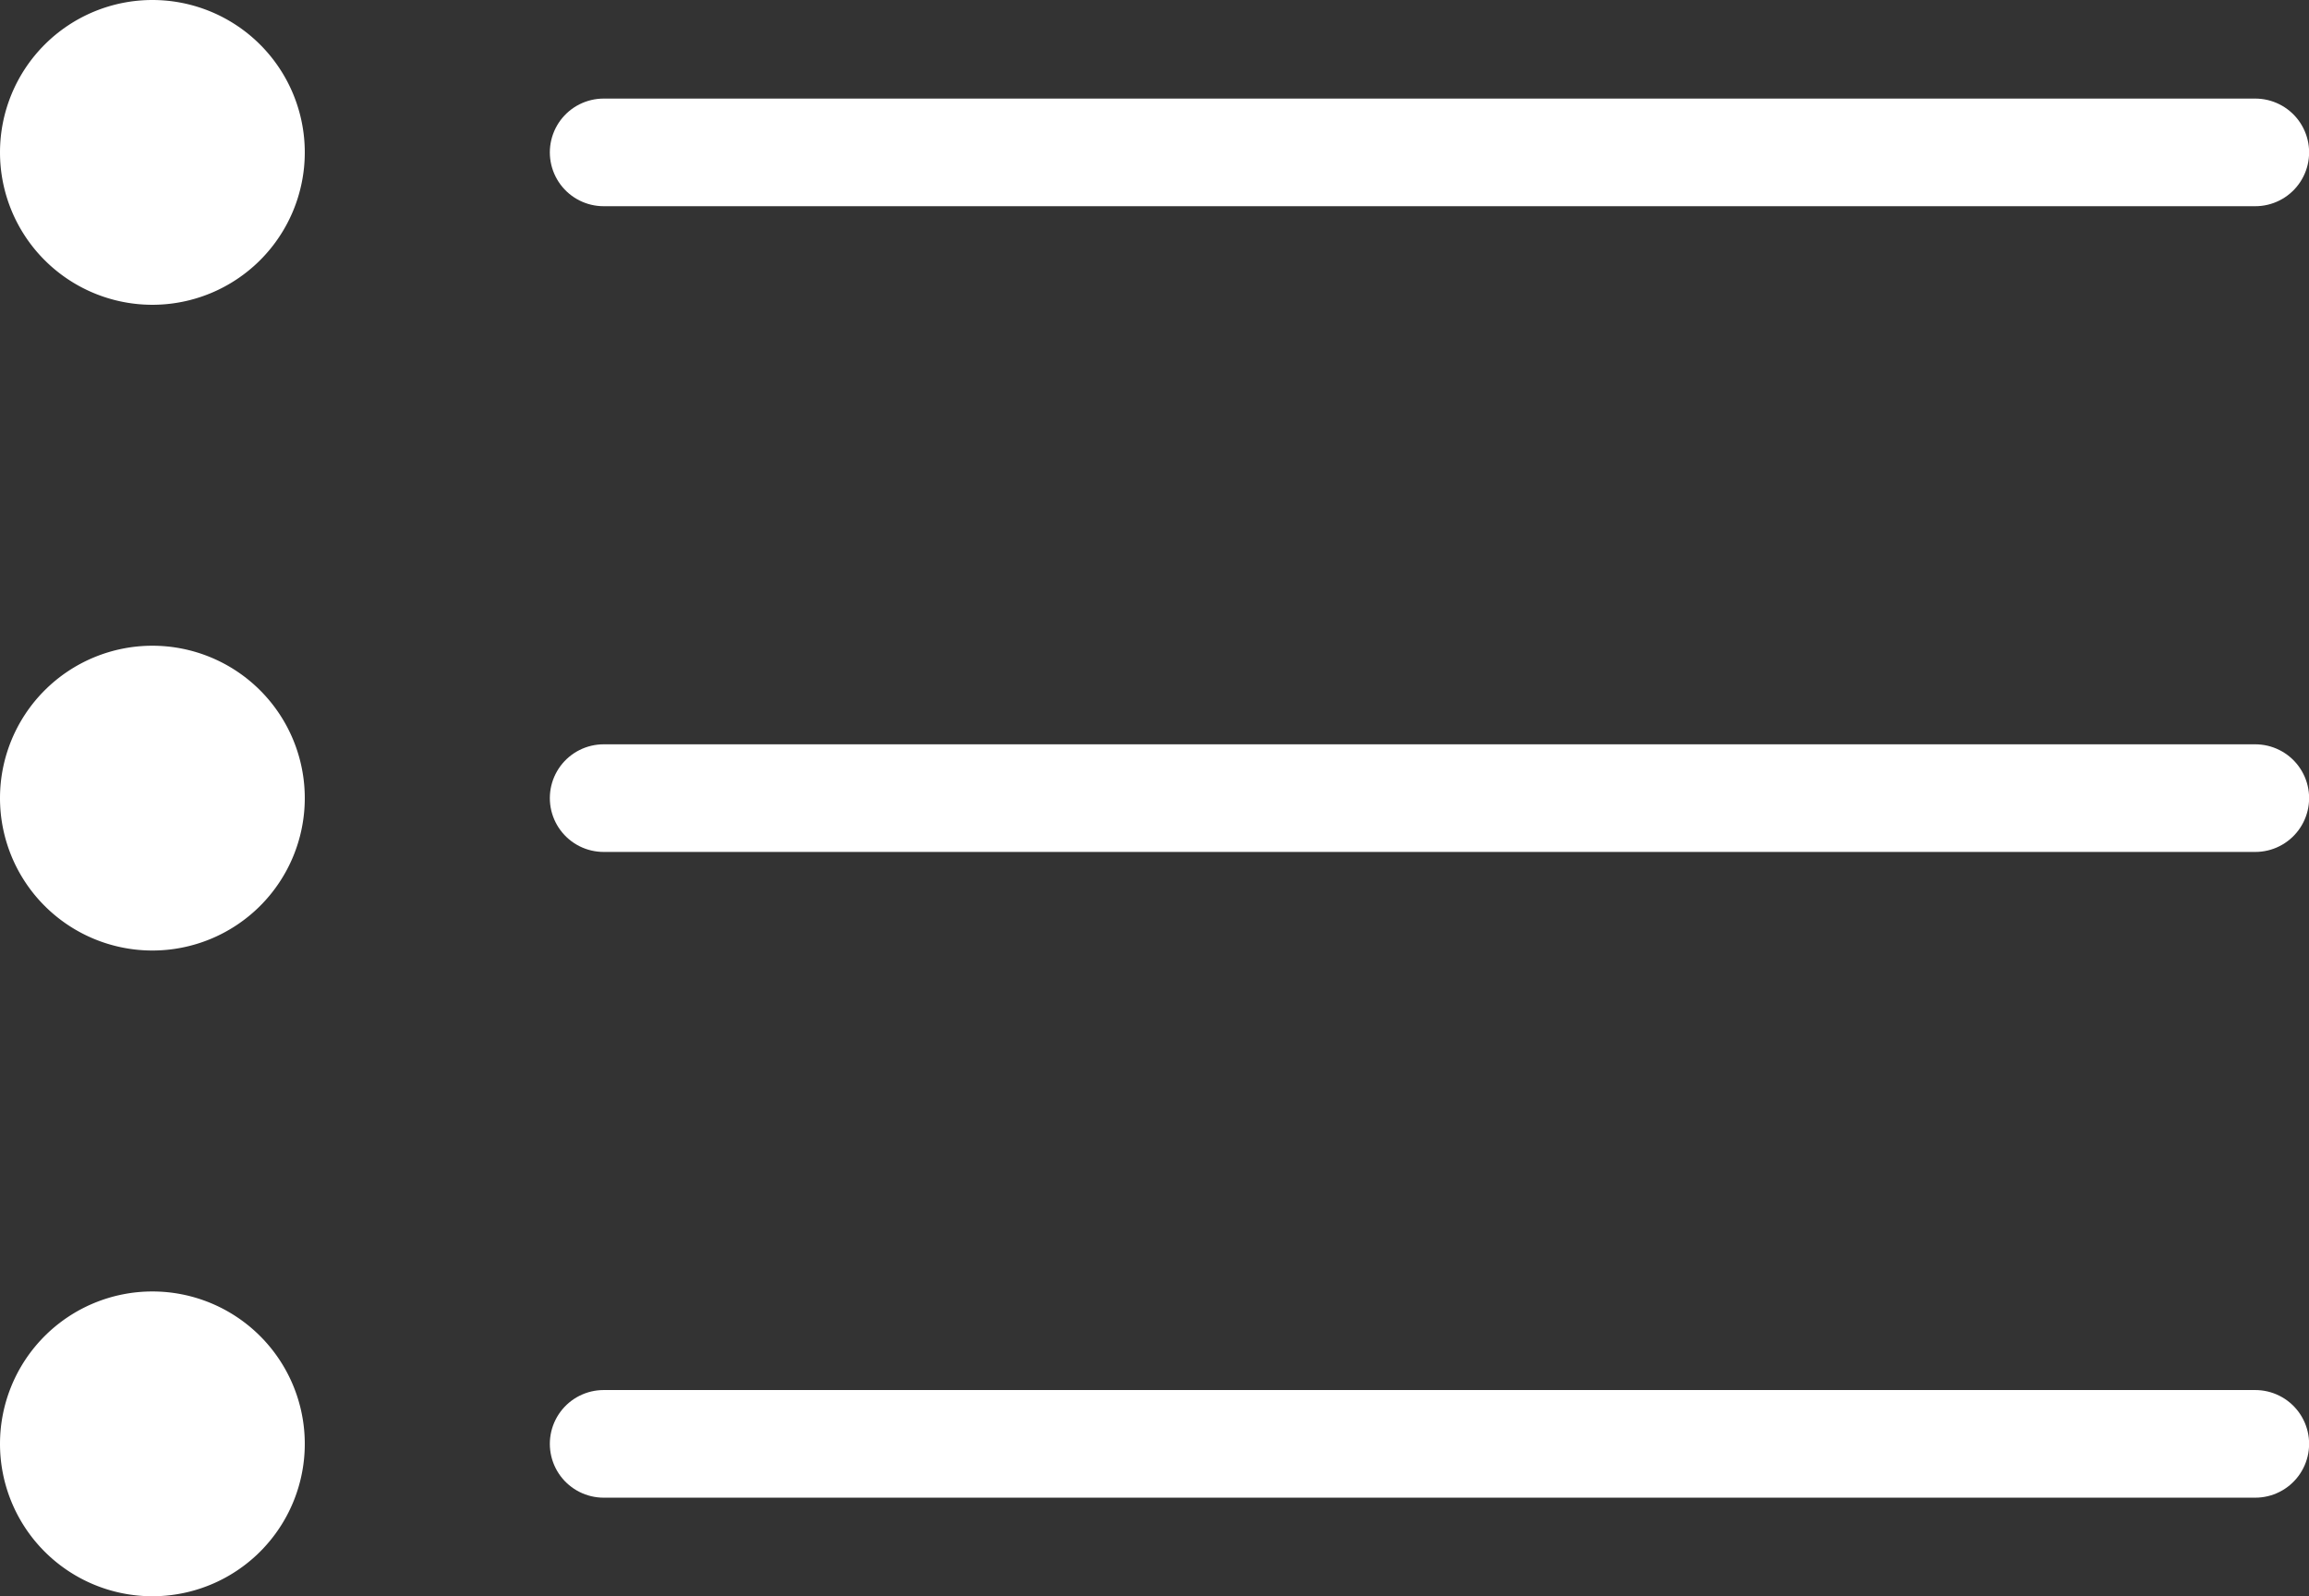
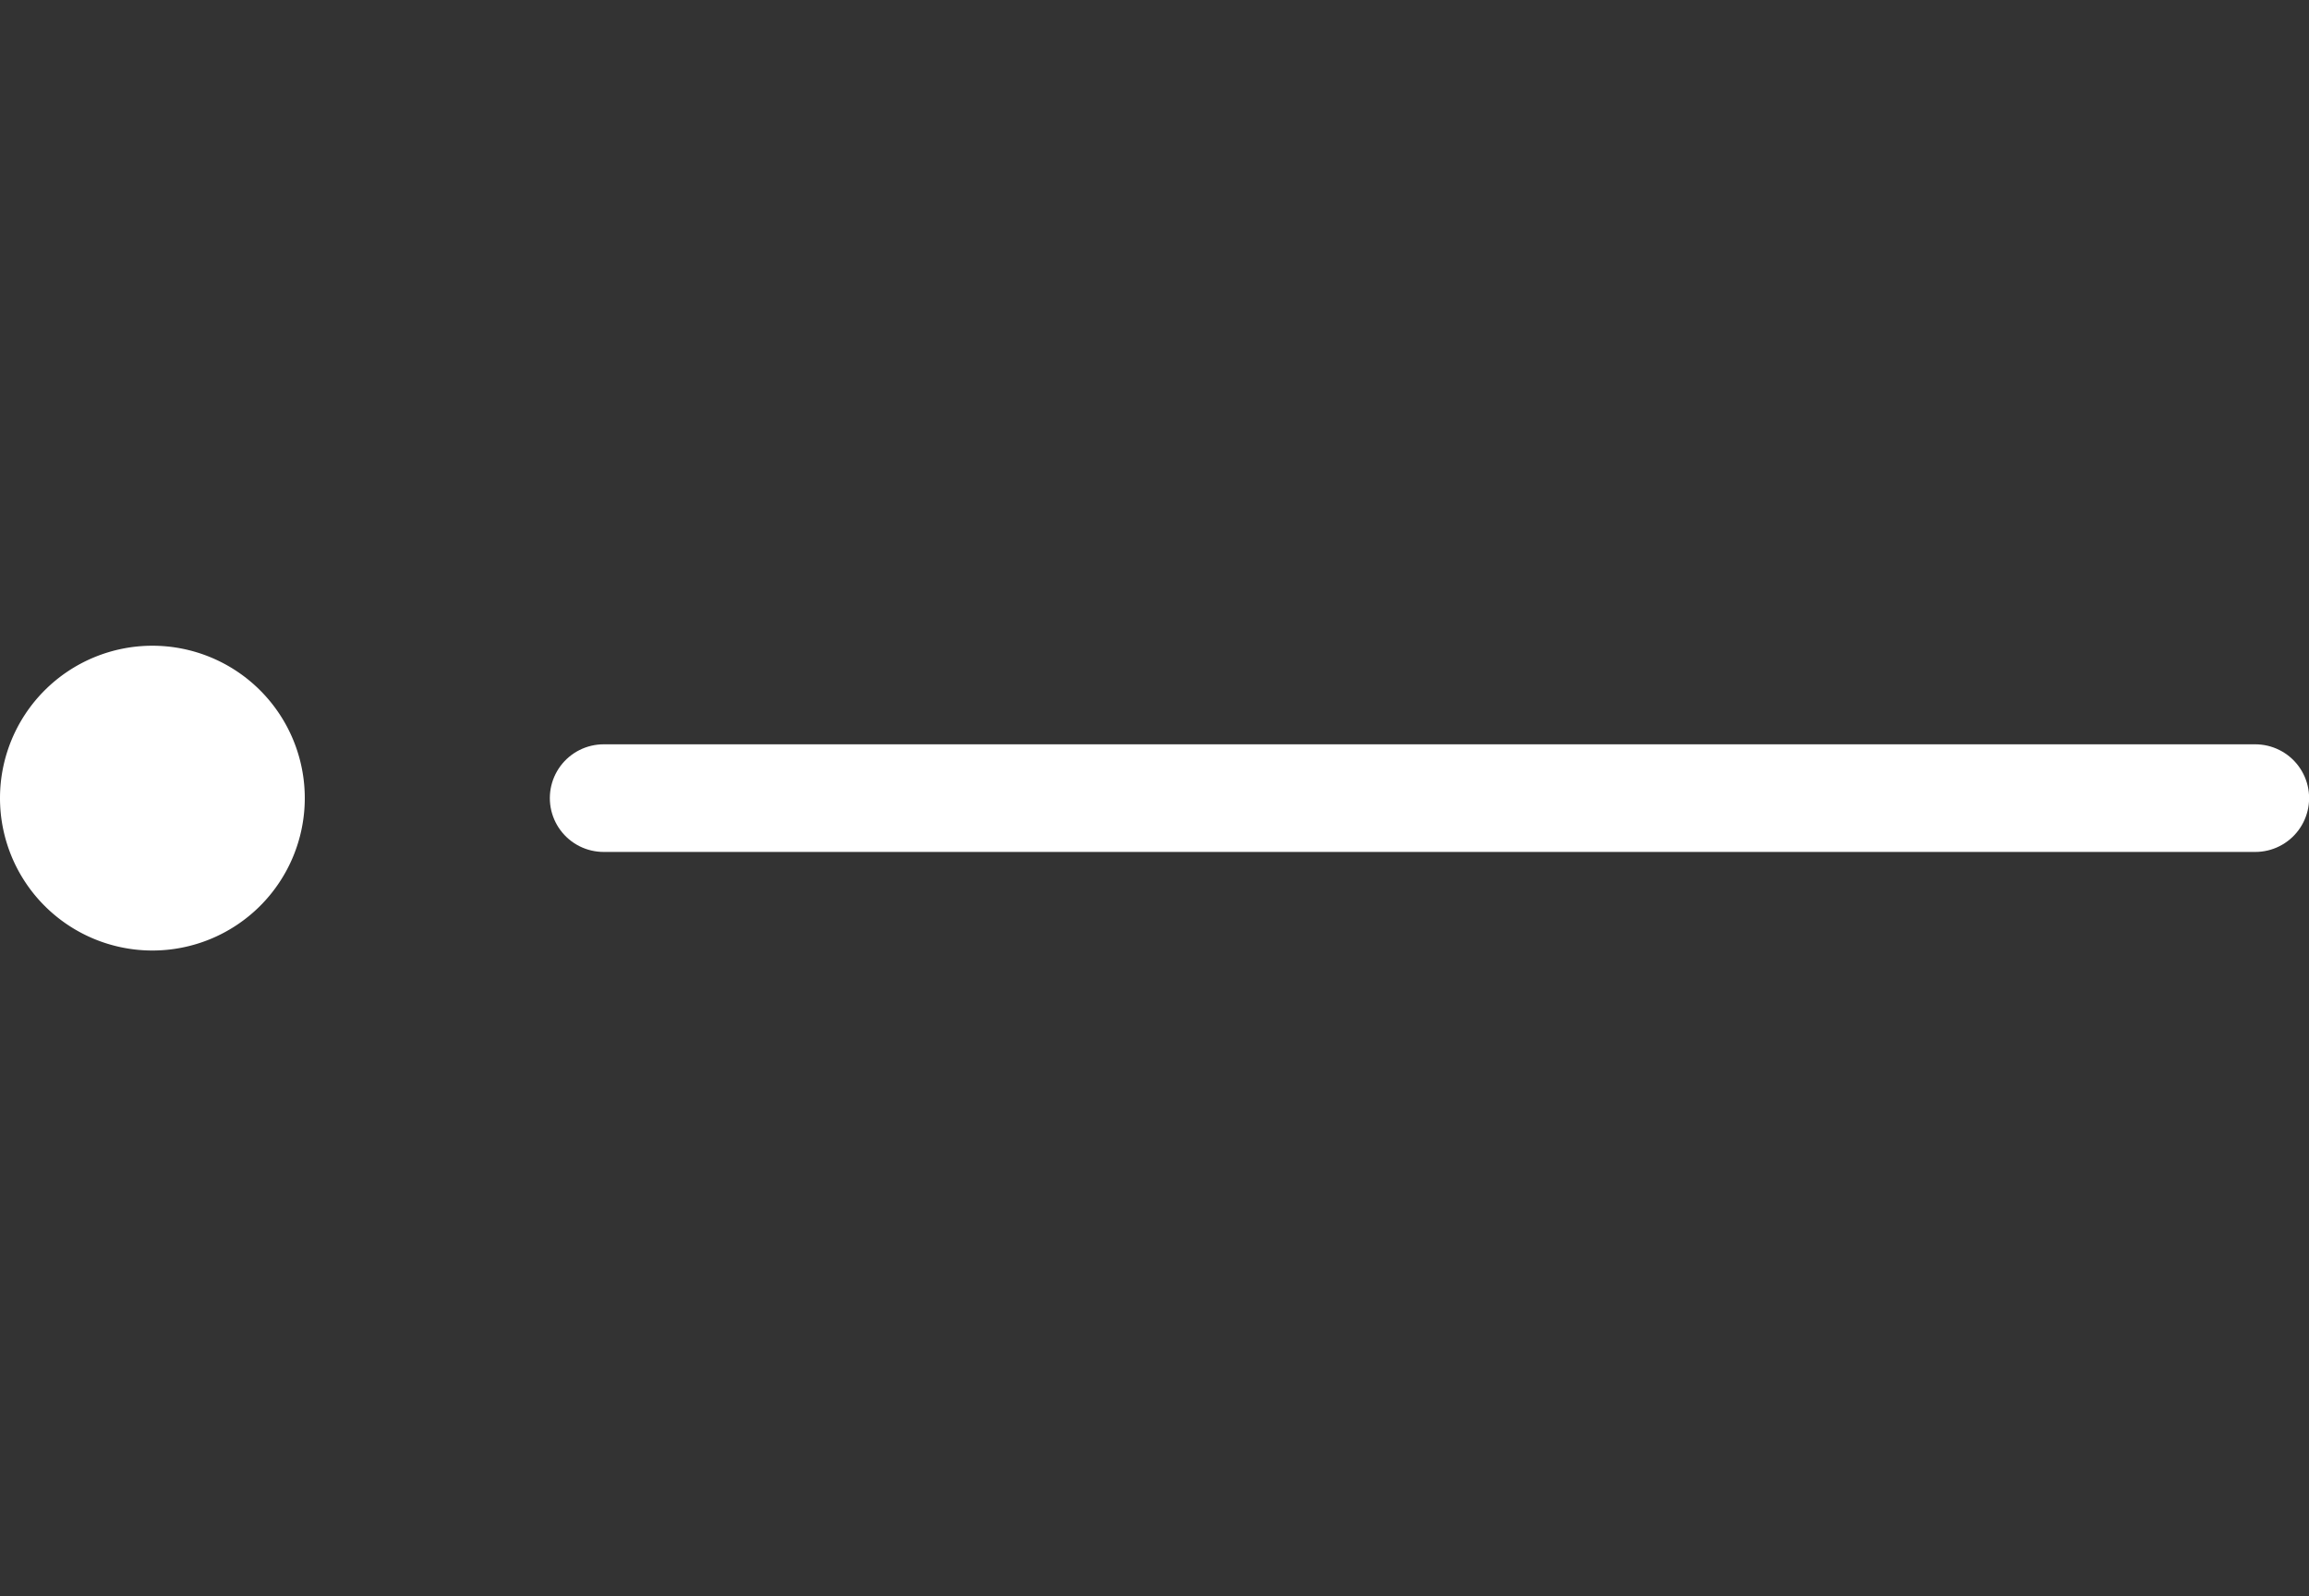
<svg xmlns="http://www.w3.org/2000/svg" width="21.455" height="14.833" viewBox="0 0 21.455 14.833">
  <rect x="0" y="0" width="21.455" height="14.833" fill="#333333" stroke="none" />
  <g id="Group_9982" data-name="Group 9982" transform="translate(0.5 0.5)">
    <g id="Group_60" data-name="Group 60">
      <g id="Group_32" data-name="Group 32">
        <g id="Group_9983" data-name="Group 9983">
-           <path id="Path_1060" data-name="Path 1060" d="M14.162,2.416a.916.916,0,1,1-.916-.916A.916.916,0,0,1,14.162,2.416Z" transform="translate(-12.33 -1.5)" fill="#fff" stroke="#fff" stroke-linecap="round" stroke-linejoin="round" stroke-width="1" />
          <path id="Path_1181" data-name="Path 1181" d="M14.162,2.416a.916.916,0,1,1-.916-.916A.916.916,0,0,1,14.162,2.416Z" transform="translate(-12.33 4.5)" fill="#fff" stroke="#fff" stroke-linecap="round" stroke-linejoin="round" stroke-width="1" />
-           <path id="Path_1182" data-name="Path 1182" d="M14.162,2.416a.916.916,0,1,1-.916-.916A.916.916,0,0,1,14.162,2.416Z" transform="translate(-12.33 10.5)" fill="#fff" stroke="#fff" stroke-linecap="round" stroke-linejoin="round" stroke-width="1" />
-           <line id="Line_676" data-name="Line 676" x2="15.347" transform="translate(5.109 0.916)" fill="none" stroke="#fff" stroke-linecap="round" stroke-linejoin="round" stroke-width="1" />
          <line id="Line_904" data-name="Line 904" x2="15.347" transform="translate(5.109 6.916)" fill="none" stroke="#fff" stroke-linecap="round" stroke-linejoin="round" stroke-width="1" />
-           <line id="Line_905" data-name="Line 905" x2="15.347" transform="translate(5.109 12.916)" fill="none" stroke="#fff" stroke-linecap="round" stroke-linejoin="round" stroke-width="1" />
        </g>
      </g>
    </g>
  </g>
</svg>